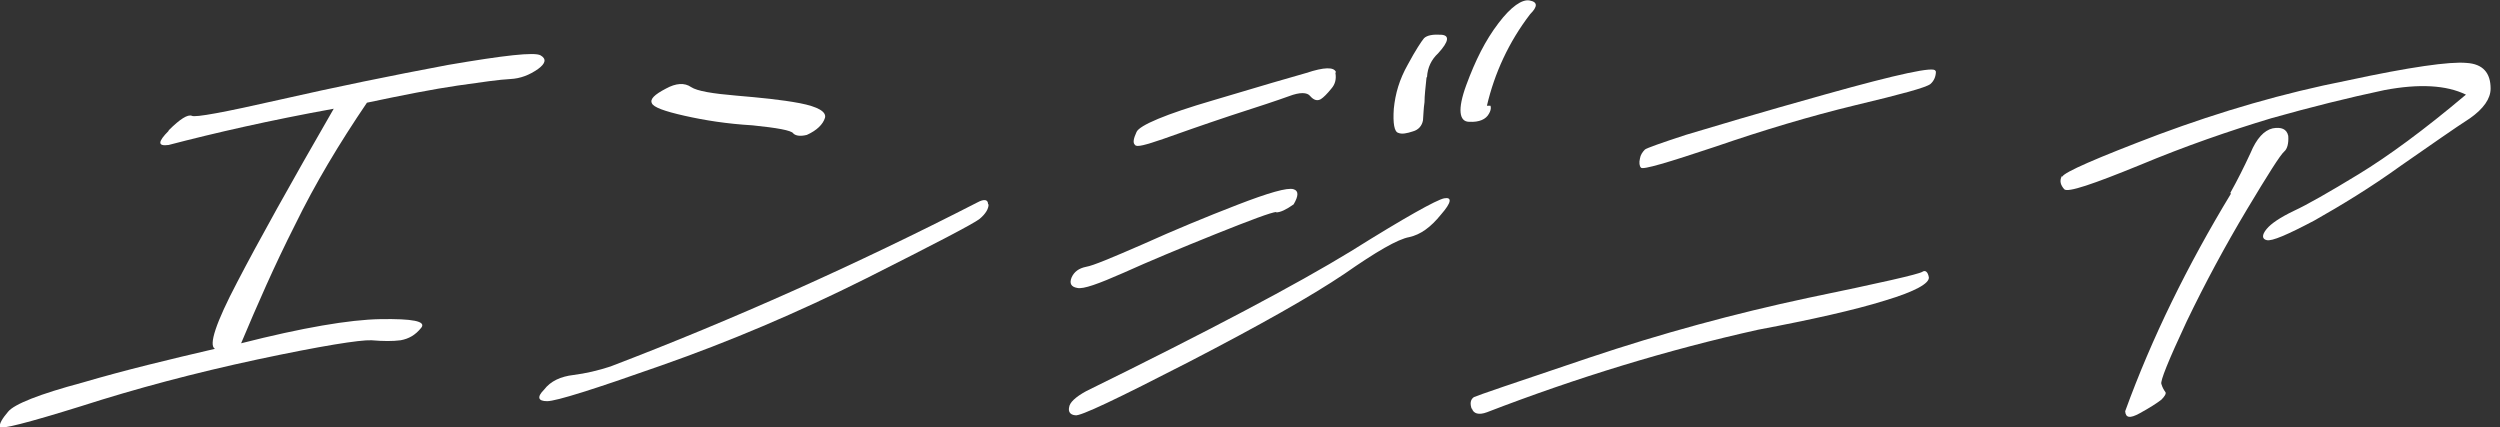
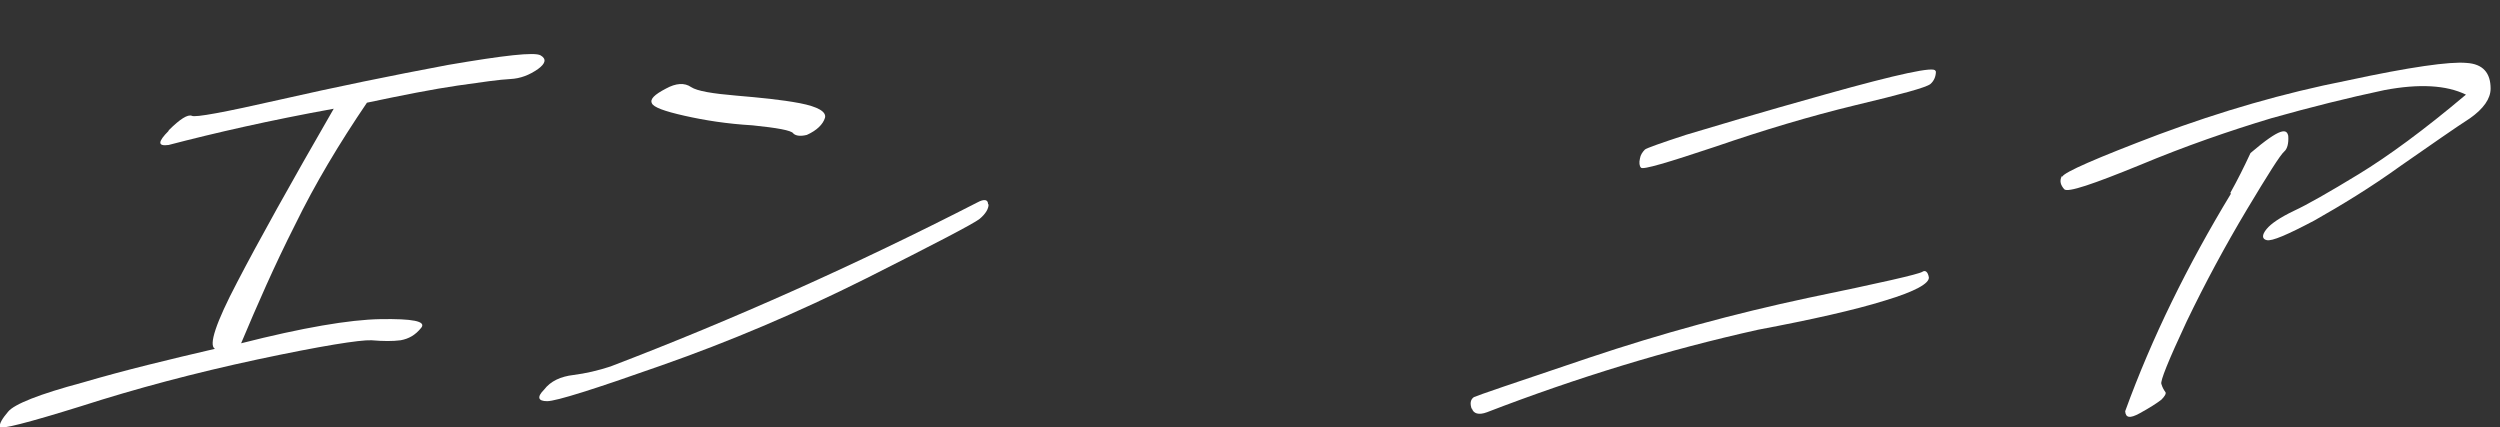
<svg xmlns="http://www.w3.org/2000/svg" width="234" height="40" viewBox="0 0 234 40" fill="none">
  <rect x="0" y="0" width="234" height="40" fill="#333333" stroke="none" />
  <g clip-path="url(#clip0_1090_412)">
    <path d="M15.783 12.203C16.867 11.119 17.573 10.695 17.951 10.836C18.233 11.025 21.013 10.507 26.195 9.329C31.378 8.151 36.655 7.067 41.932 6.078C47.161 5.183 50.035 4.853 50.601 5.183C51.166 5.513 51.072 5.937 50.365 6.455C49.564 7.02 48.716 7.35 47.774 7.397C46.784 7.444 45.135 7.68 42.827 8.01C40.565 8.339 37.691 8.905 34.346 9.612C31.755 13.428 29.494 17.197 27.609 21.06C25.677 24.877 24.075 28.552 22.568 32.132C28.316 30.672 32.697 29.918 35.618 29.871C38.587 29.824 39.906 30.059 39.435 30.672C38.869 31.378 38.257 31.708 37.503 31.849C36.749 31.944 35.901 31.944 34.77 31.849C33.687 31.802 30.106 32.368 24.122 33.64C18.186 34.912 12.721 36.372 7.585 38.021C2.591 39.576 -6.94301e-05 40.236 -6.94301e-05 39.953C-0.094 39.67 0.236 39.152 0.754 38.54C1.319 37.833 3.675 36.891 7.727 35.807C11.731 34.629 15.877 33.64 20.118 32.65C19.505 32.321 20.212 30.201 22.191 26.431C24.122 22.709 27.185 17.197 31.237 10.177C25.253 11.261 20.118 12.438 15.783 13.569C14.747 13.71 14.747 13.287 15.783 12.25V12.203Z" fill="white" />
    <path d="M92.532 19.128C92.532 19.552 92.25 20.023 91.684 20.494C91.072 20.966 87.538 22.803 81.084 26.054C74.582 29.305 68.222 31.99 61.908 34.205C55.642 36.419 52.061 37.55 51.213 37.55C50.365 37.55 50.224 37.173 50.931 36.466C51.543 35.665 52.485 35.241 53.663 35.1C54.794 34.959 56.019 34.676 57.15 34.299C68.74 29.87 80.189 24.735 91.496 18.94C92.108 18.61 92.485 18.657 92.485 19.128H92.532ZM74.252 12.485C74.064 12.202 72.744 11.967 70.436 11.731C68.033 11.59 65.96 11.26 64.075 10.836C62.191 10.412 61.154 10.035 61.013 9.658C60.825 9.281 61.248 8.857 62.332 8.292C63.275 7.774 64.075 7.726 64.688 8.15C65.253 8.527 66.714 8.763 68.928 8.951C71.142 9.14 73.121 9.328 74.865 9.658C76.561 9.988 77.362 10.459 77.22 11.024C77.032 11.637 76.466 12.202 75.524 12.626C74.959 12.768 74.535 12.721 74.299 12.532L74.252 12.485Z" fill="white" />
-     <path d="M126.455 23.51C131.496 20.353 134.464 18.704 135.171 18.563C135.925 18.422 135.878 18.94 134.888 20.07C133.899 21.296 132.957 21.955 131.92 22.191C130.837 22.379 128.811 23.557 125.842 25.63C122.686 27.75 117.927 30.436 111.284 33.875C104.594 37.314 101.06 39.01 100.636 38.869C100.165 38.822 99.977 38.539 100.071 38.115C100.118 37.691 100.636 37.173 101.673 36.608C113.169 30.954 121.367 26.619 126.455 23.51ZM119.482 19.835C118.964 19.882 117.079 20.589 113.781 21.908C110.389 23.274 107.562 24.452 105.159 25.536C102.804 26.572 101.39 27.09 100.825 26.949C100.259 26.855 100.071 26.525 100.306 25.96C100.542 25.442 100.966 25.112 101.673 24.97C102.285 24.876 104.076 24.122 106.997 22.85C109.918 21.531 112.886 20.306 115.807 19.175C118.728 18.045 120.519 17.526 121.084 17.715C121.555 17.856 121.555 18.327 121.084 19.128C120.424 19.599 119.859 19.882 119.435 19.882L119.482 19.835ZM124.994 6.831C125.089 7.35 124.994 7.868 124.617 8.292C124.241 8.763 123.864 9.14 123.628 9.281C123.298 9.47 122.968 9.376 122.639 8.999C122.356 8.622 121.649 8.622 120.66 8.999C119.623 9.376 117.786 9.988 115.147 10.836C112.462 11.731 110.342 12.485 108.881 13.003C107.232 13.569 106.384 13.804 106.243 13.569C106.007 13.38 106.102 12.956 106.384 12.344C106.667 11.731 109.07 10.695 113.593 9.376C118.021 8.056 120.895 7.208 122.262 6.831C123.958 6.266 124.853 6.266 125.041 6.737L124.994 6.831ZM133.522 7.255C133.428 8.198 133.334 8.952 133.334 9.564C133.239 10.177 133.239 10.742 133.192 11.26C133.098 11.778 132.768 12.155 132.25 12.297C131.685 12.485 131.213 12.579 130.884 12.438C130.507 12.344 130.365 11.543 130.46 10.177C130.601 8.763 130.978 7.444 131.779 6.03C132.486 4.711 133.051 3.863 133.286 3.581C133.569 3.298 134.135 3.204 134.888 3.251C135.689 3.298 135.642 3.863 134.606 4.994C133.993 5.559 133.616 6.313 133.569 7.208L133.522 7.255ZM139.506 9.894C139.506 9.894 139.647 10.177 139.364 10.648C139.082 11.166 138.469 11.449 137.527 11.402C136.584 11.402 136.396 10.271 137.244 7.962C138.092 5.654 139.034 3.769 140.259 2.167C141.437 0.612 142.474 -0.094 143.18 0.047C143.934 0.188 143.934 0.612 143.228 1.319C141.202 3.957 139.882 6.879 139.176 9.894H139.506Z" fill="white" />
    <path d="M137.762 38.304C137.574 37.786 137.621 37.409 137.951 37.173C138.233 37.032 141.814 35.807 148.693 33.498C155.571 31.19 162.356 29.352 169.187 27.892C176.019 26.479 179.552 25.678 179.929 25.442C180.212 25.253 180.448 25.442 180.542 25.96C180.589 26.526 179.27 27.279 176.443 28.128C173.569 29.023 169.564 29.918 164.57 30.86C156.09 32.745 147.609 35.336 139.176 38.587C138.422 38.87 137.903 38.728 137.762 38.21V38.304ZM181.201 6.691C181.201 7.162 181.013 7.586 180.683 7.868C180.259 8.198 177.998 8.811 173.663 9.847C169.376 10.884 164.994 12.203 160.612 13.711C156.09 15.218 153.734 15.925 153.592 15.689C153.451 15.548 153.404 15.218 153.498 14.841C153.545 14.511 153.734 14.229 153.969 13.993C154.158 13.852 155.477 13.381 157.786 12.627C160.141 11.92 164.523 10.601 170.931 8.811C177.668 6.926 181.154 6.172 181.154 6.643L181.201 6.691Z" fill="white" />
-     <path d="M193.027 16.537C193.215 16.113 196.231 14.793 202.073 12.579C207.915 10.412 213.71 8.716 219.694 7.538C225.583 6.266 229.305 5.747 230.86 5.889C232.414 5.983 233.121 6.831 233.121 8.292C233.121 9.234 232.462 10.176 231.189 11.071C229.729 12.014 227.656 13.474 224.735 15.5C221.861 17.573 219.128 19.222 216.631 20.636C214.134 21.955 212.626 22.614 212.155 22.473C211.731 22.379 211.684 22.002 212.155 21.436C212.579 20.918 213.427 20.353 214.699 19.74C215.924 19.175 217.997 17.997 220.777 16.301C223.557 14.605 226.902 12.155 230.813 8.857C228.975 7.962 226.431 7.821 223.18 8.433C219.835 9.14 216.254 10.035 212.579 11.071C208.669 12.249 204.57 13.663 200.282 15.453C195.901 17.243 193.545 18.044 193.215 17.715C192.886 17.338 192.744 16.961 192.98 16.489L193.027 16.537ZM208.763 18.044C209.423 16.866 210.035 15.642 210.648 14.322C211.213 12.956 211.92 12.202 212.721 12.014C213.522 11.872 214.04 12.061 214.181 12.72C214.228 13.427 214.087 13.945 213.804 14.181C213.427 14.511 212.297 16.301 210.318 19.599C208.292 22.991 206.407 26.478 204.664 30.105C202.968 33.733 202.167 35.712 202.308 35.948C202.403 36.278 202.544 36.513 202.685 36.702C202.78 36.843 202.591 37.126 202.308 37.408C201.884 37.738 201.225 38.162 200.282 38.68C199.34 39.199 198.963 39.104 198.916 38.492C201.413 31.613 204.758 24.829 208.81 18.139L208.763 18.044Z" fill="white" />
+     <path d="M193.027 16.537C193.215 16.113 196.231 14.793 202.073 12.579C207.915 10.412 213.71 8.716 219.694 7.538C225.583 6.266 229.305 5.747 230.86 5.889C232.414 5.983 233.121 6.831 233.121 8.292C233.121 9.234 232.462 10.176 231.189 11.071C229.729 12.014 227.656 13.474 224.735 15.5C221.861 17.573 219.128 19.222 216.631 20.636C214.134 21.955 212.626 22.614 212.155 22.473C211.731 22.379 211.684 22.002 212.155 21.436C212.579 20.918 213.427 20.353 214.699 19.74C215.924 19.175 217.997 17.997 220.777 16.301C223.557 14.605 226.902 12.155 230.813 8.857C228.975 7.962 226.431 7.821 223.18 8.433C219.835 9.14 216.254 10.035 212.579 11.071C208.669 12.249 204.57 13.663 200.282 15.453C195.901 17.243 193.545 18.044 193.215 17.715C192.886 17.338 192.744 16.961 192.98 16.489L193.027 16.537ZM208.763 18.044C209.423 16.866 210.035 15.642 210.648 14.322C213.522 11.872 214.04 12.061 214.181 12.72C214.228 13.427 214.087 13.945 213.804 14.181C213.427 14.511 212.297 16.301 210.318 19.599C208.292 22.991 206.407 26.478 204.664 30.105C202.968 33.733 202.167 35.712 202.308 35.948C202.403 36.278 202.544 36.513 202.685 36.702C202.78 36.843 202.591 37.126 202.308 37.408C201.884 37.738 201.225 38.162 200.282 38.68C199.34 39.199 198.963 39.104 198.916 38.492C201.413 31.613 204.758 24.829 208.81 18.139L208.763 18.044Z" fill="white" />
  </g>
  <defs>
    <clipPath id="clip0_1090_412">
      <rect width="233.168" height="40" fill="white" />
    </clipPath>
  </defs>
</svg>